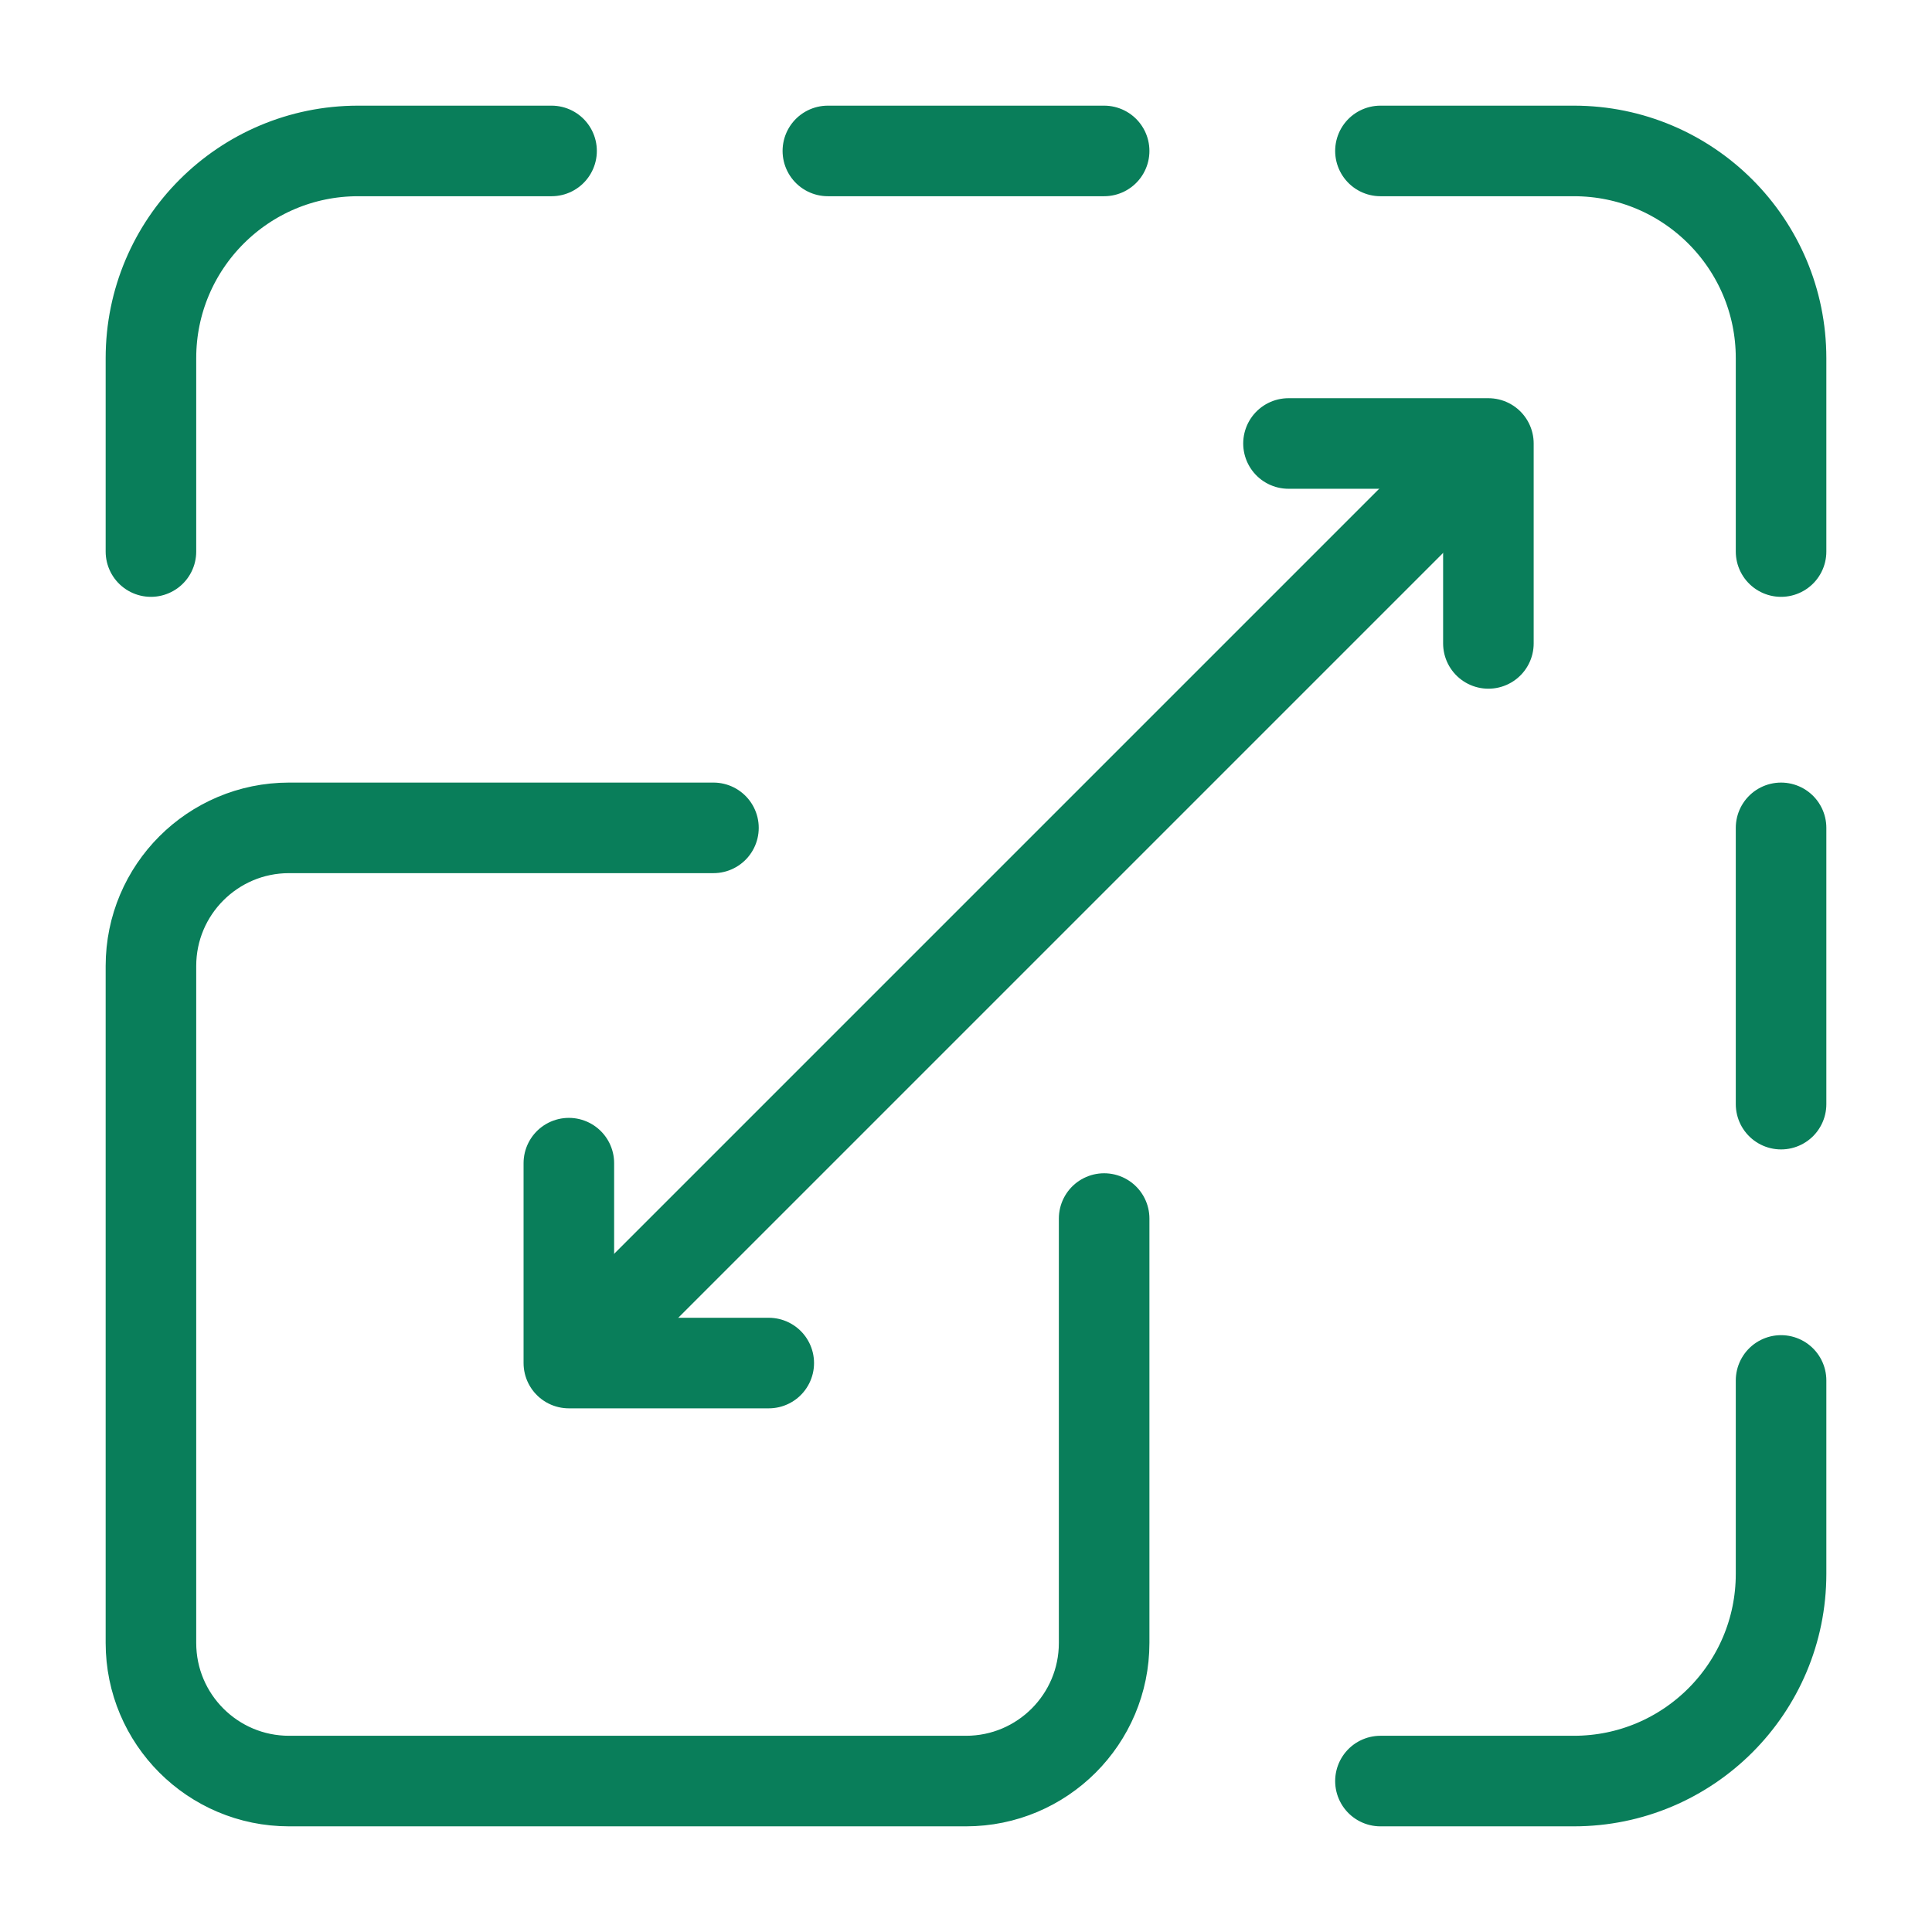
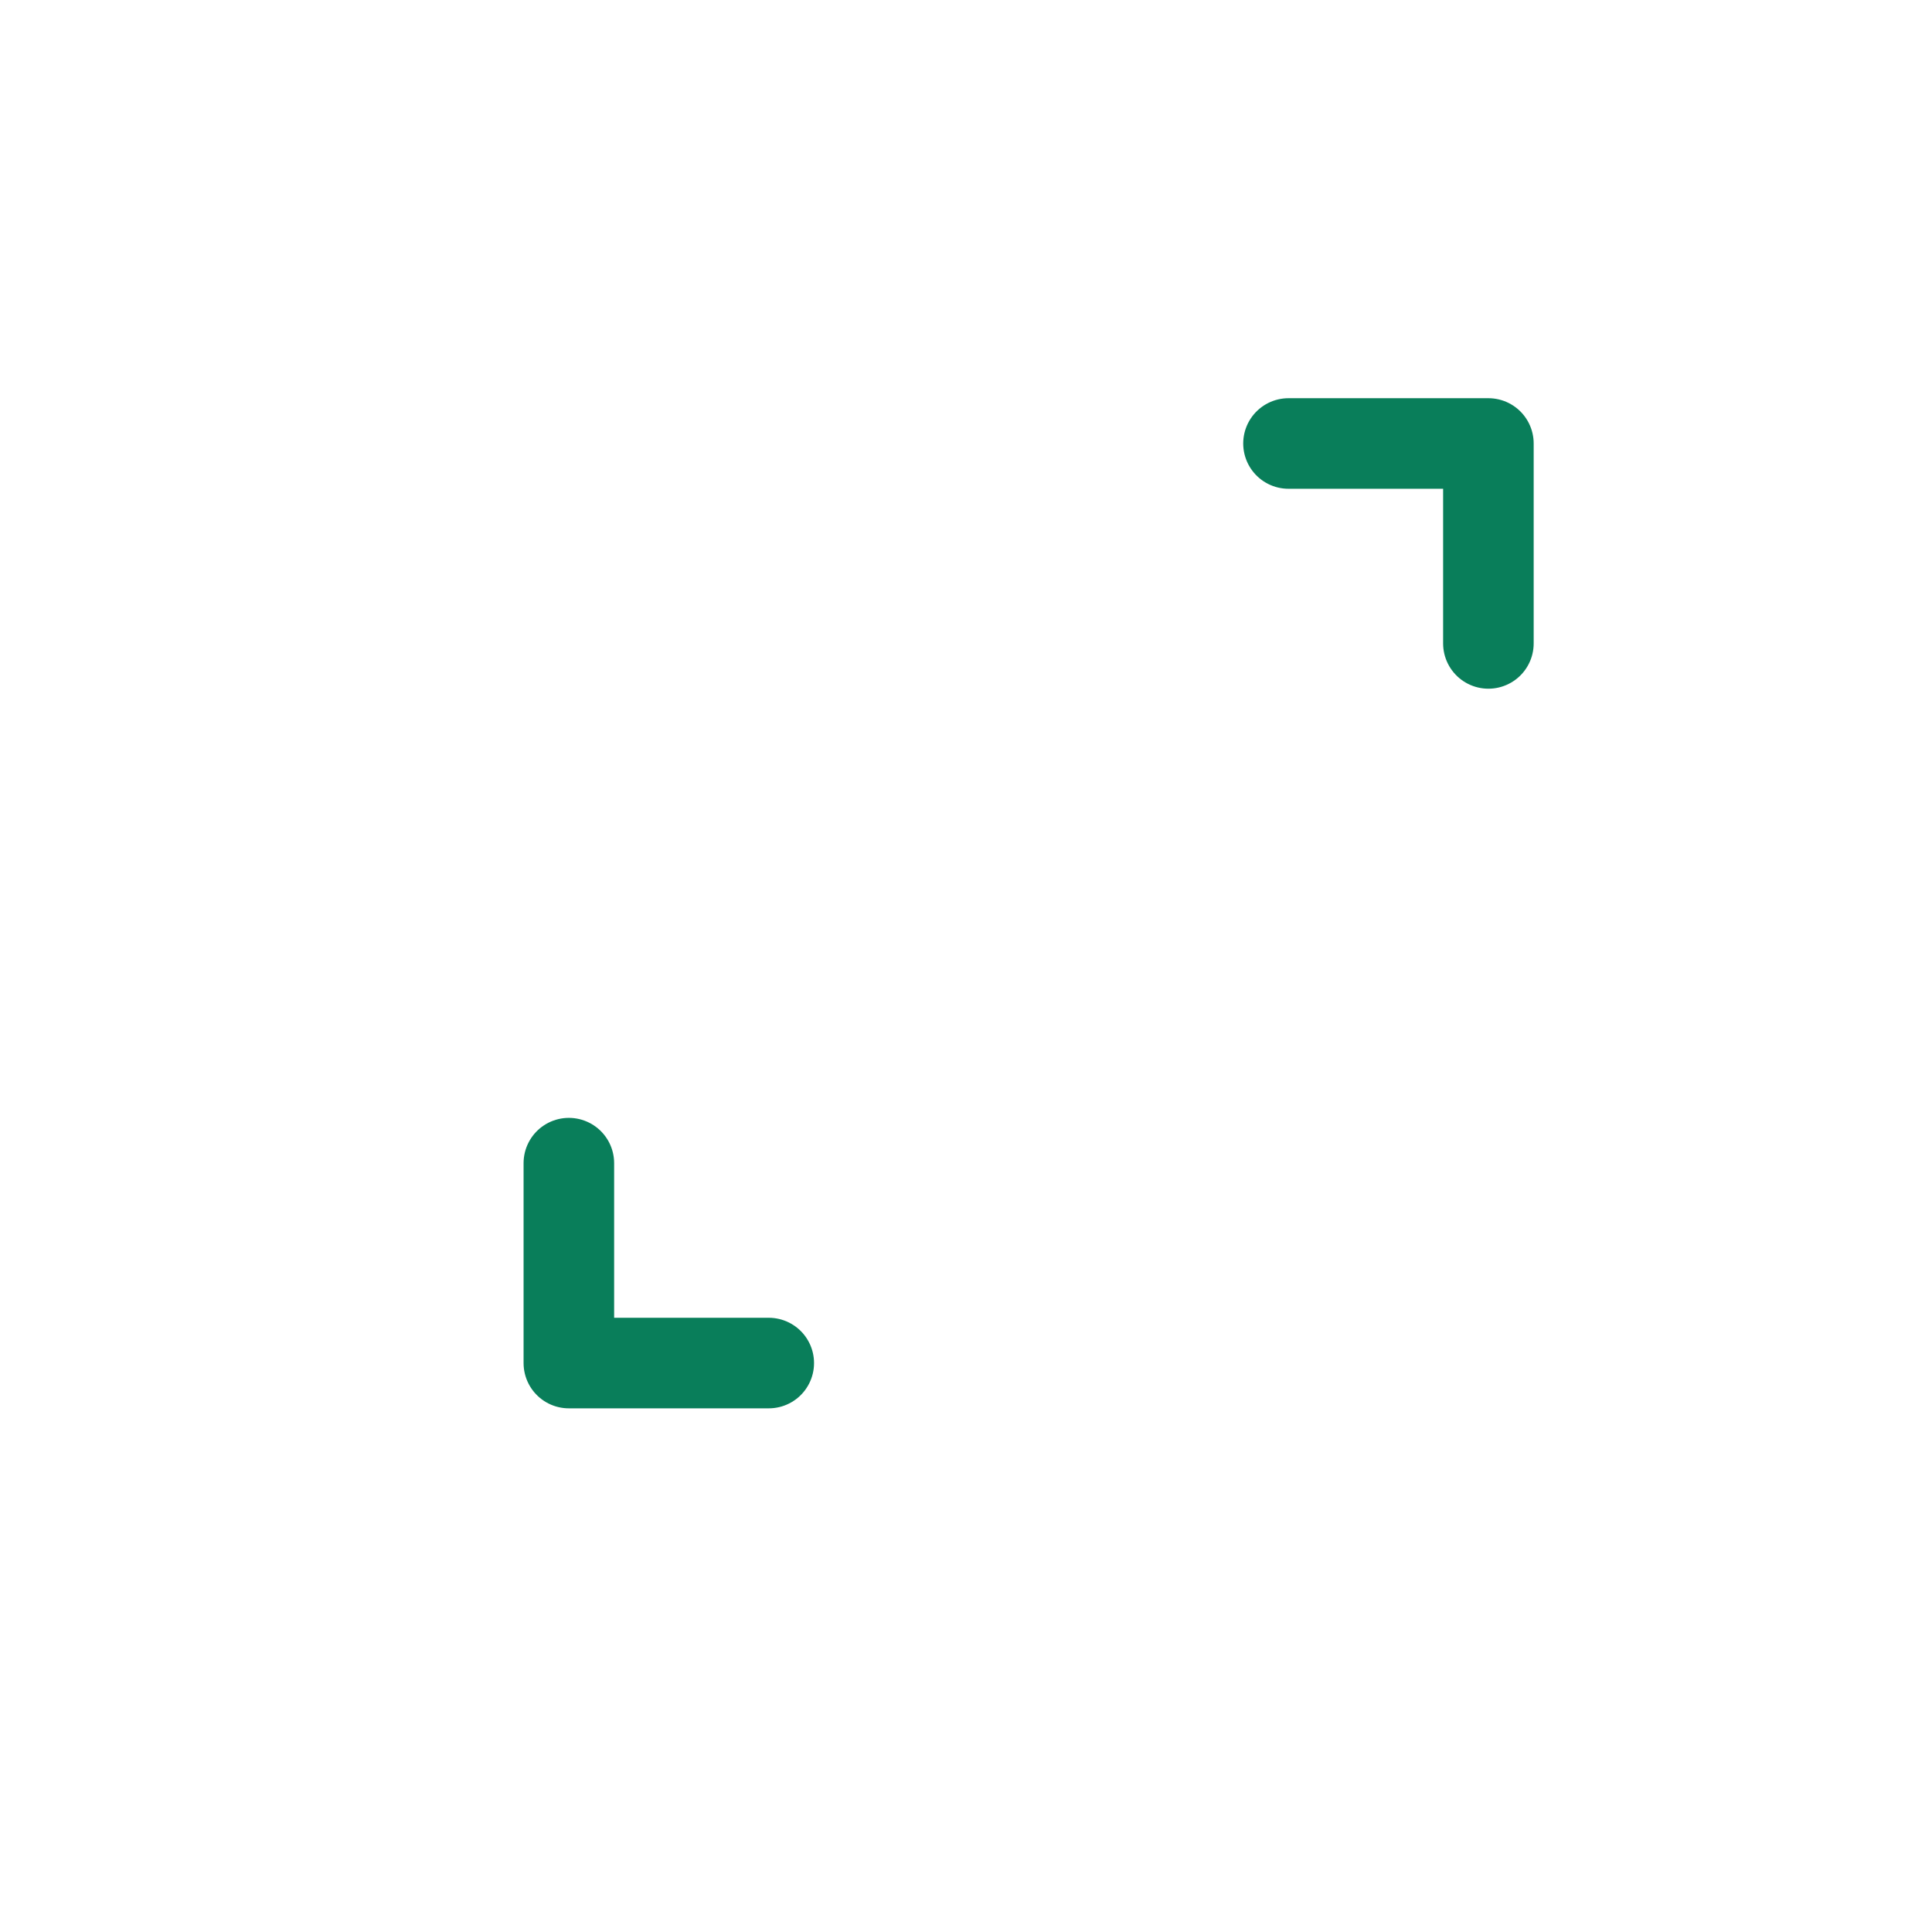
<svg xmlns="http://www.w3.org/2000/svg" width="64" height="64" viewBox="0 0 64 64" fill="none">
-   <path d="M36.576 40.366V54.424C36.576 56.951 34.527 59 32 59H9.576C7.049 59 5 56.951 5 54.424V32C5 29.473 7.049 27.424 9.576 27.424H23.634M18.271 5H11.864C8.073 5 5 8.073 5 11.864V18.271M27.424 5H36.576M45.729 5H52.136C55.927 5 59 8.073 59 11.864V18.271M59 45.729V52.136C59 55.927 55.927 59 52.136 59H45.729M59 27.424V36.576M19.612 44.388L48.507 15.493" stroke="#097E5A" stroke-width="3" stroke-miterlimit="10" stroke-linecap="round" stroke-linejoin="round" />
  <path d="M18.844 38.531V45.153H25.466M42.683 14.691H49.305V21.314" stroke="#097E5A" stroke-width="3" stroke-miterlimit="10" stroke-linecap="round" stroke-linejoin="round" />
</svg>